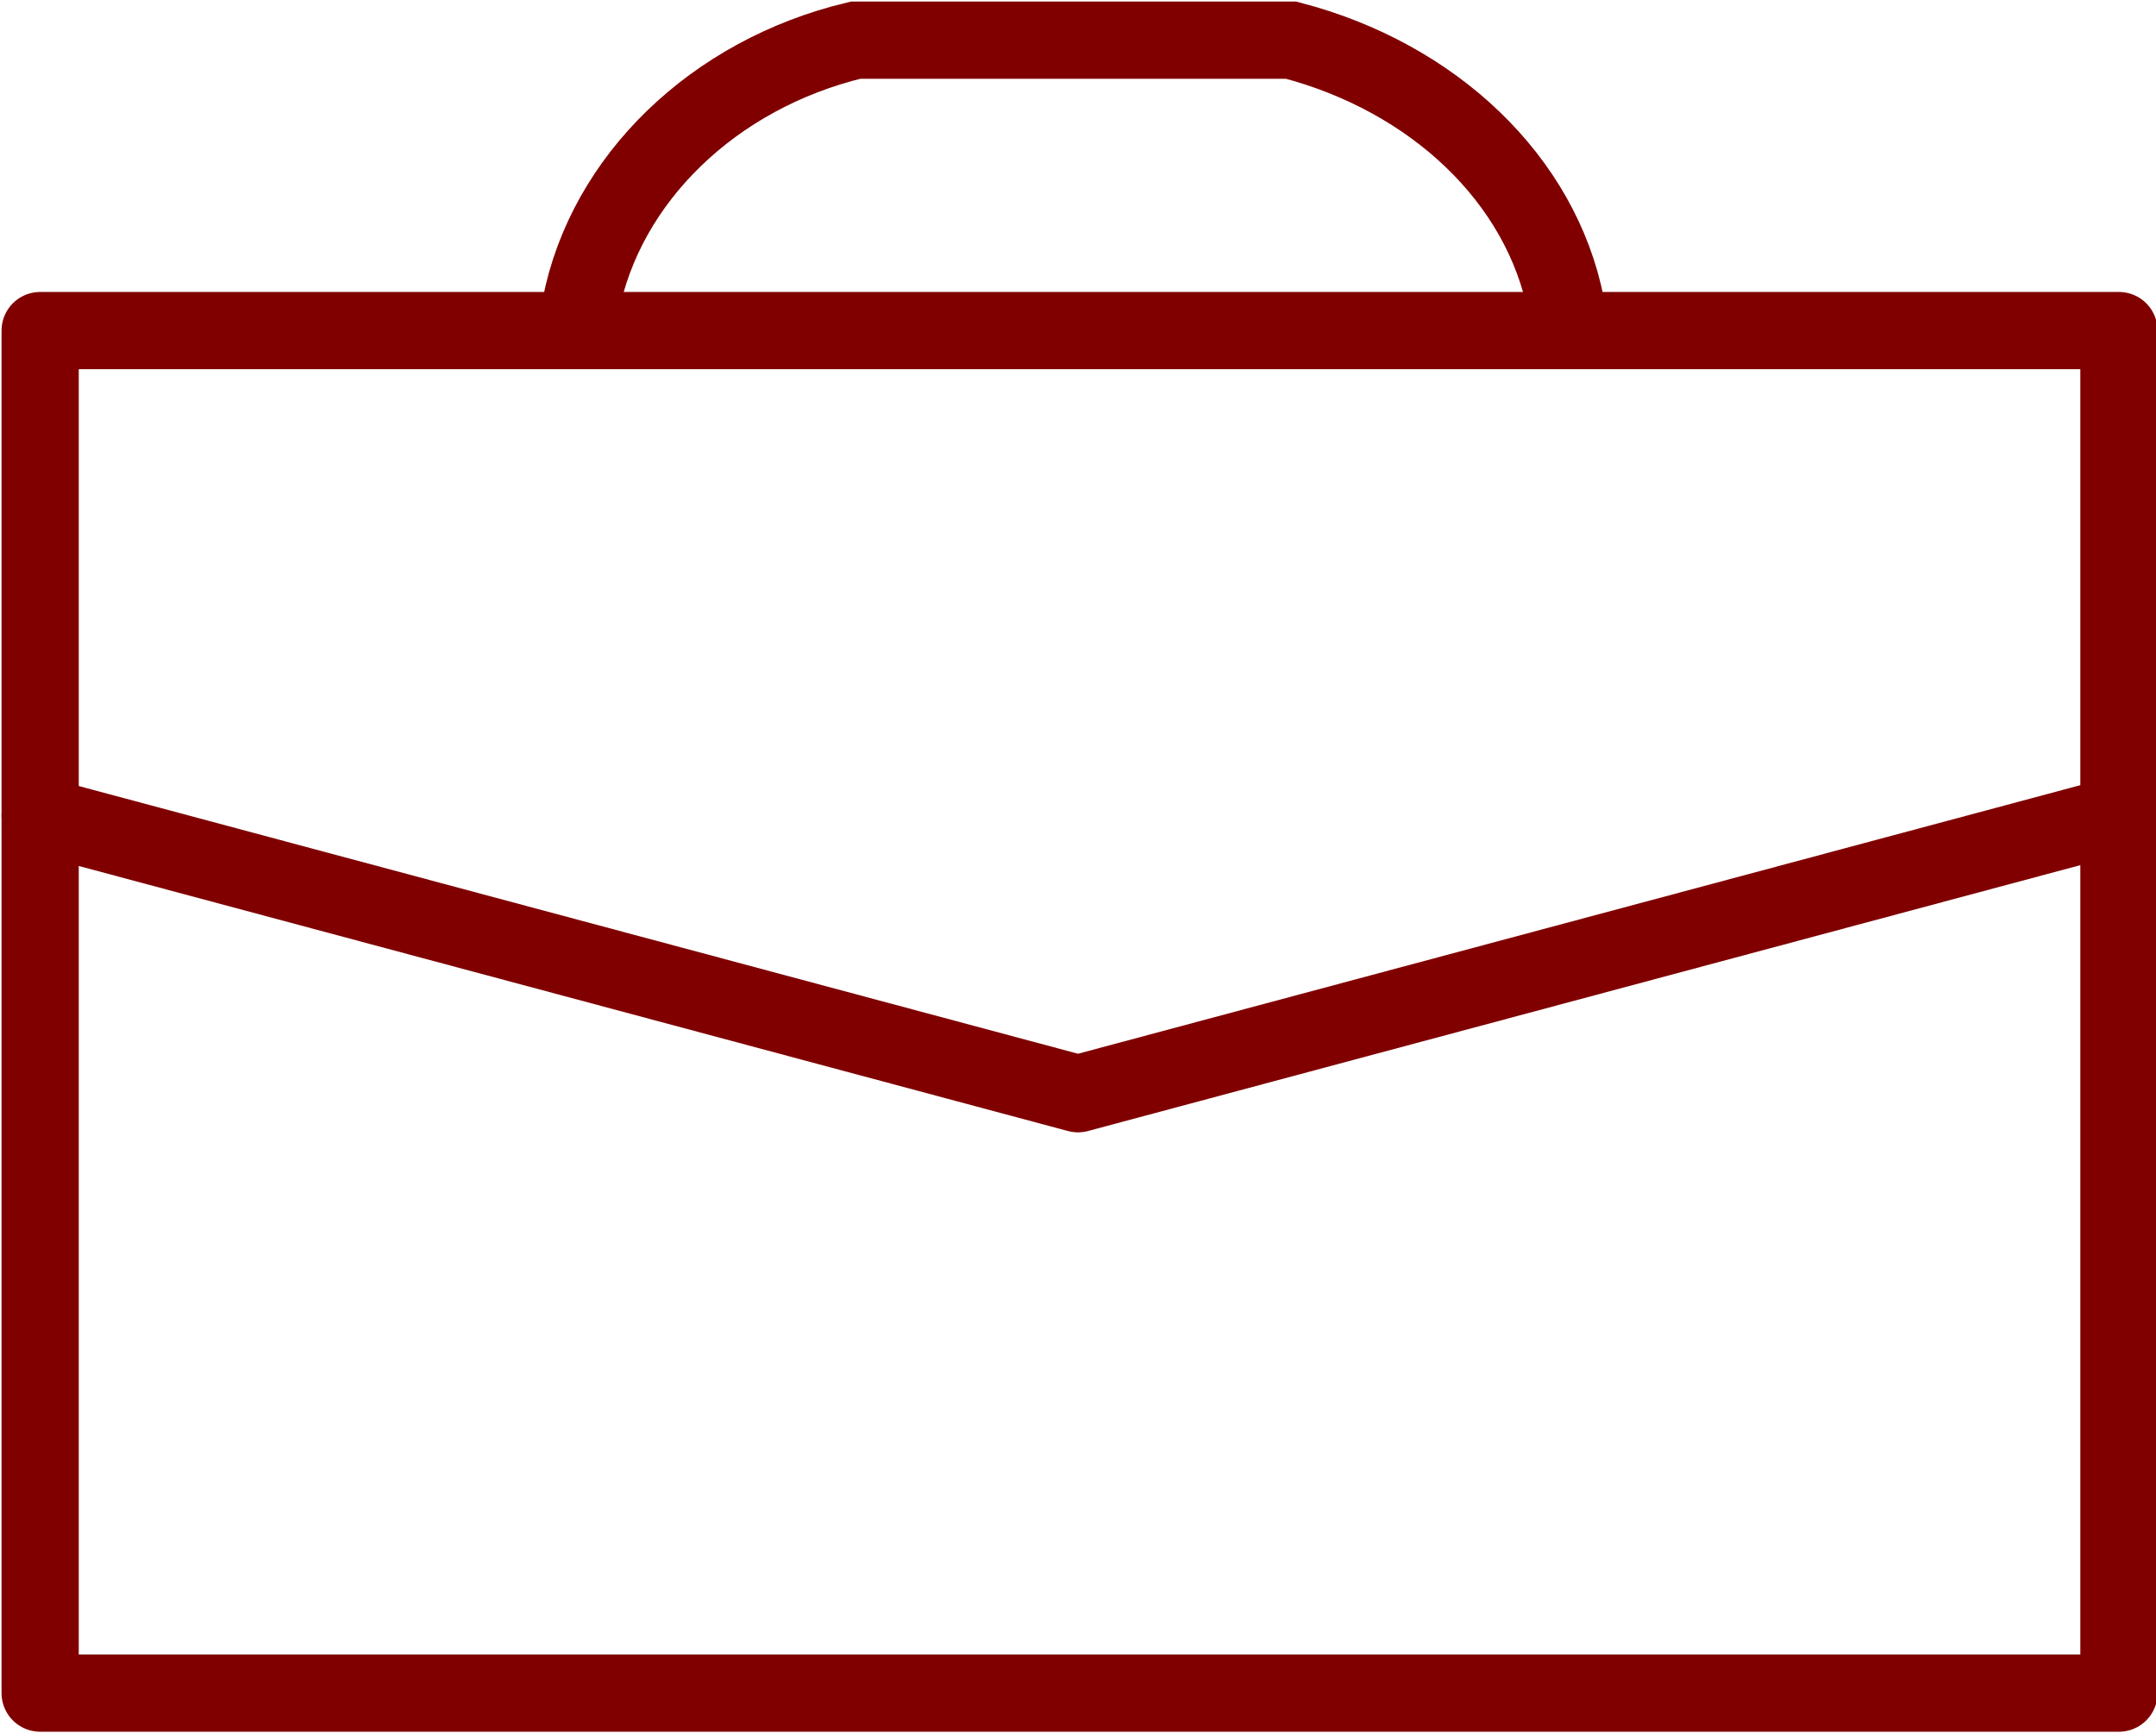
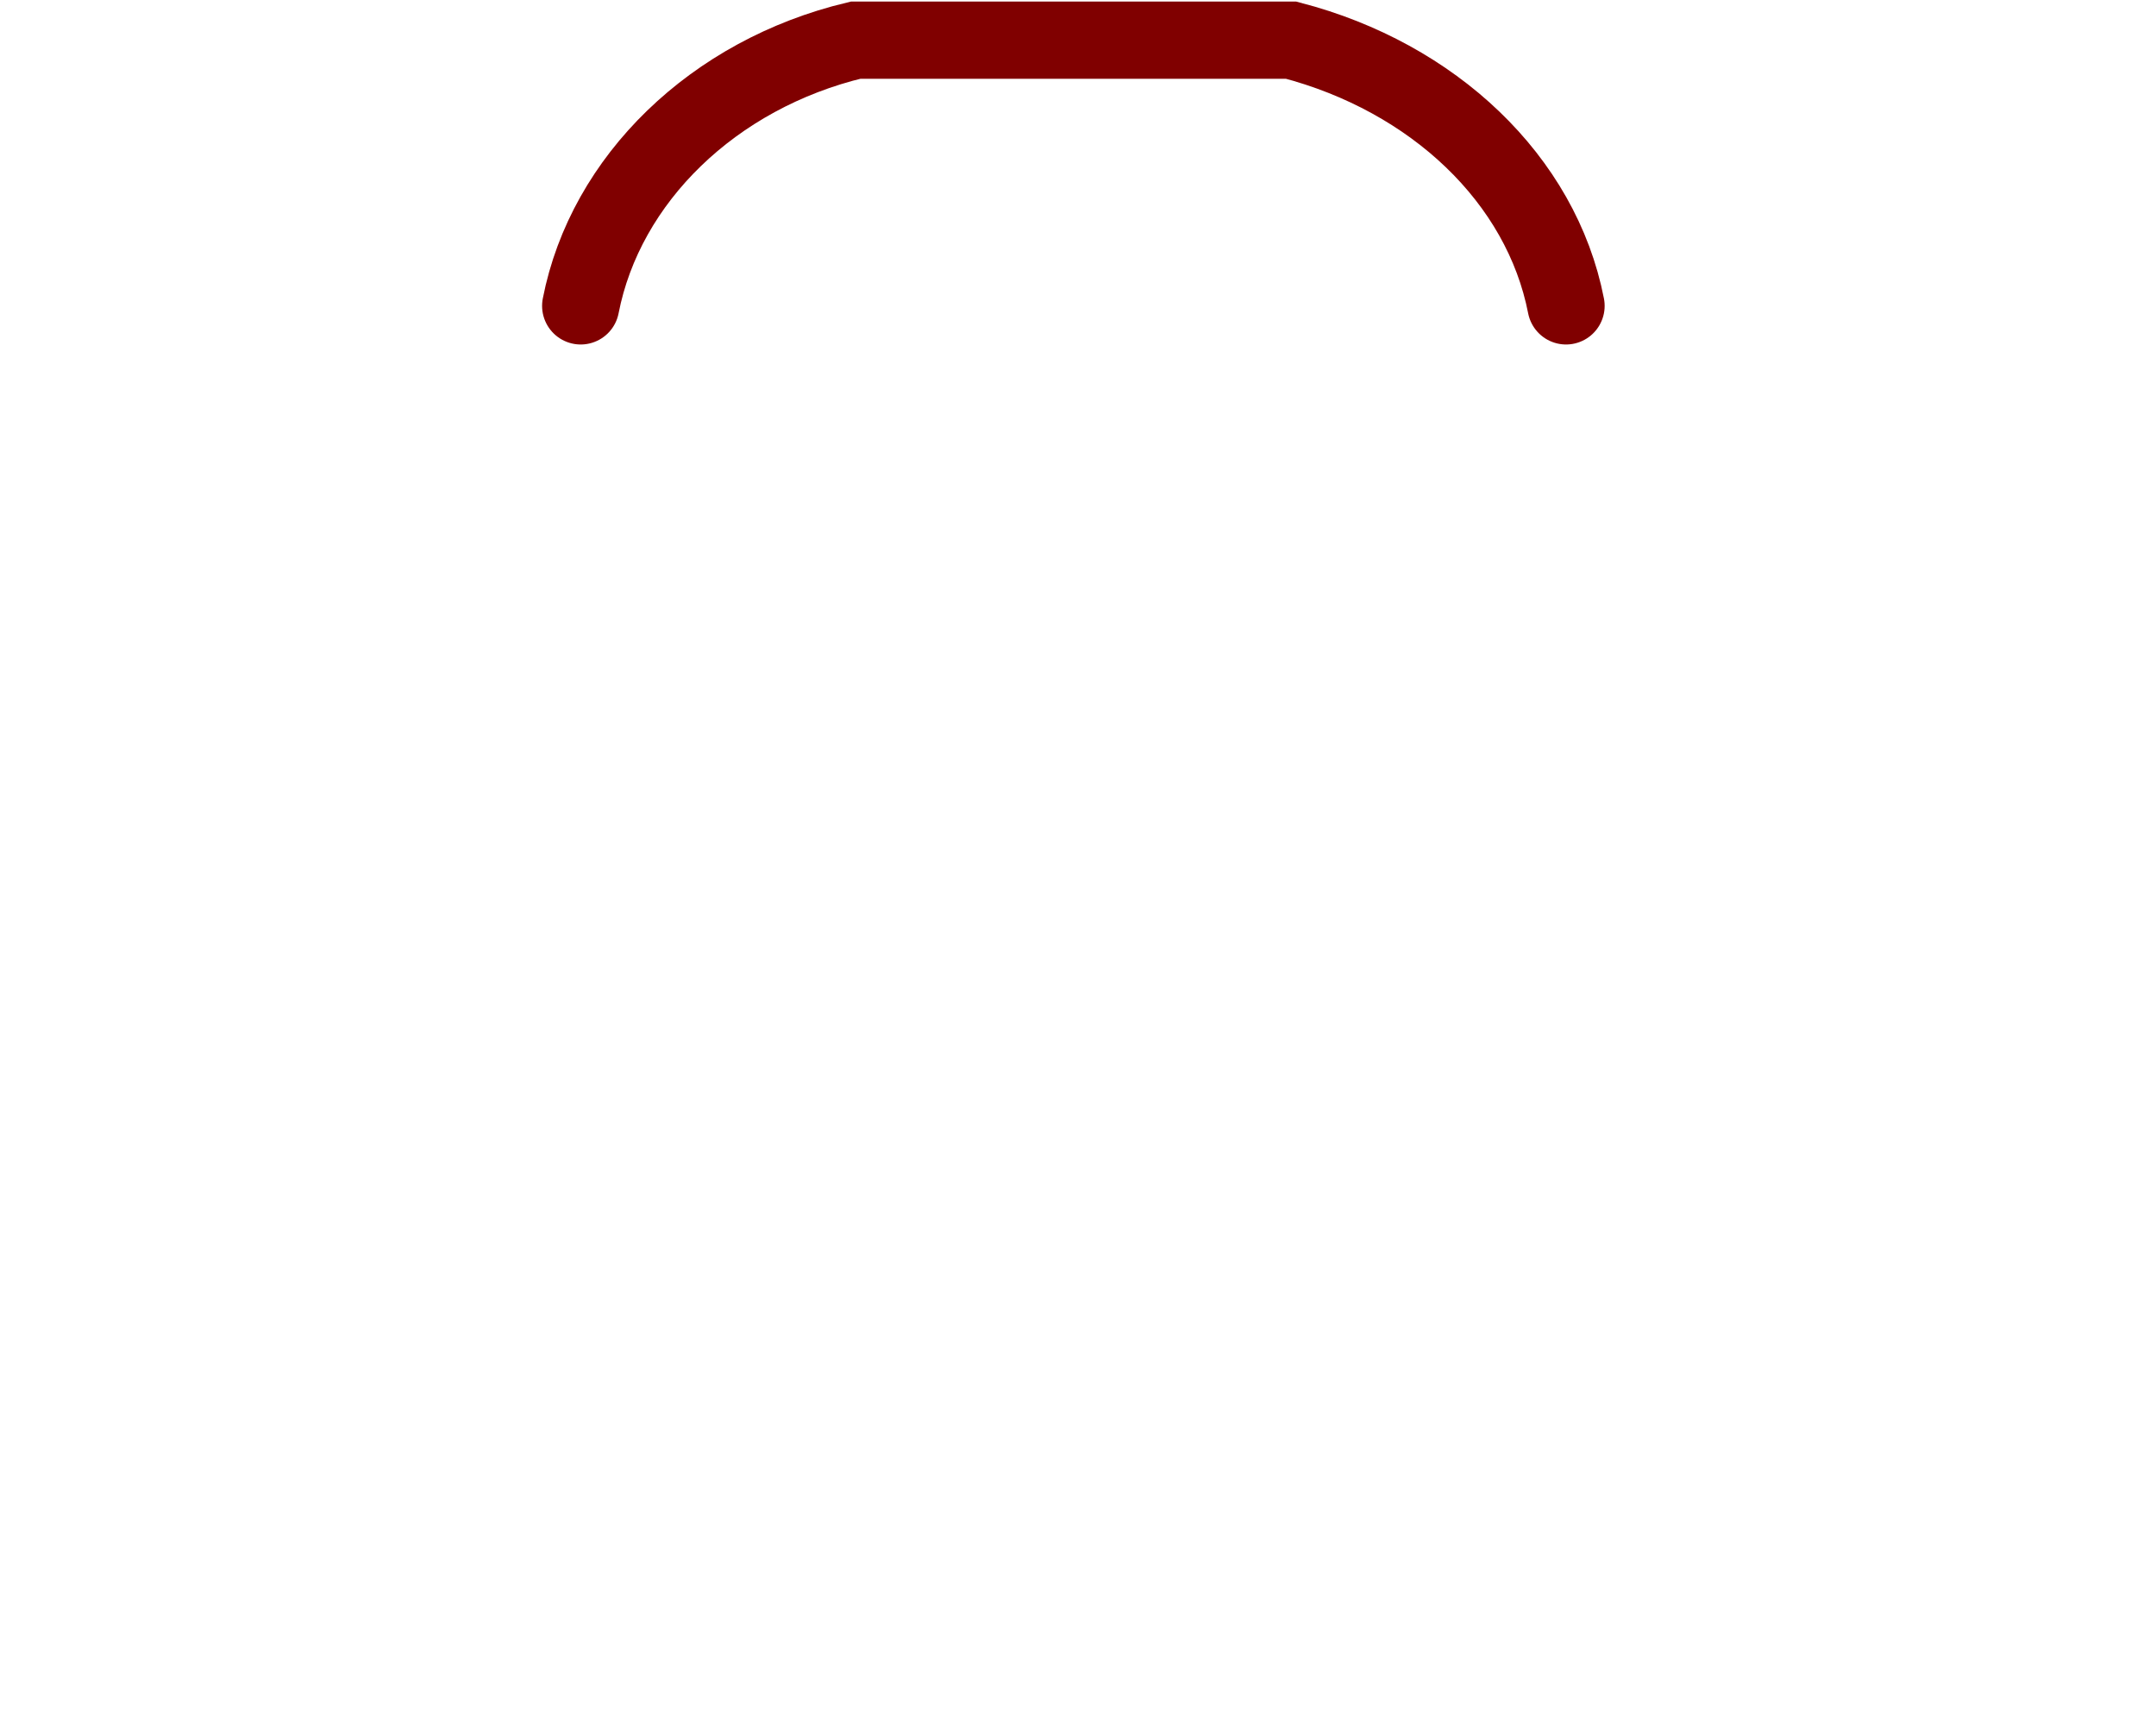
<svg xmlns="http://www.w3.org/2000/svg" version="1.1" id="Layer_1" x="0" y="0" viewBox="0 0 69.8 56.1" style="enable-background:new 0 0 69.8 56.1" xml:space="preserve">
  <style>.st0{fill:none;stroke:maroon;stroke-width:2.5;stroke-linecap:round;stroke-linejoin:round;stroke-miterlimit:10}</style>
-   <path class="st0" d="M1.3 10.7h67.3v44.1H1.3V10.7z" />
  <path d="M18.8 9.9c.8-4.1 4.3-7.5 8.9-8.6h14.1c4.6 1.2 8.1 4.5 8.9 8.6" style="fill:none;stroke:maroon;stroke-width:2.5;stroke-linecap:round;stroke-miterlimit:10" />
-   <path class="st0" d="m34.9 35.4 33.6-9m-33.6 9-33.6-9" />
</svg>